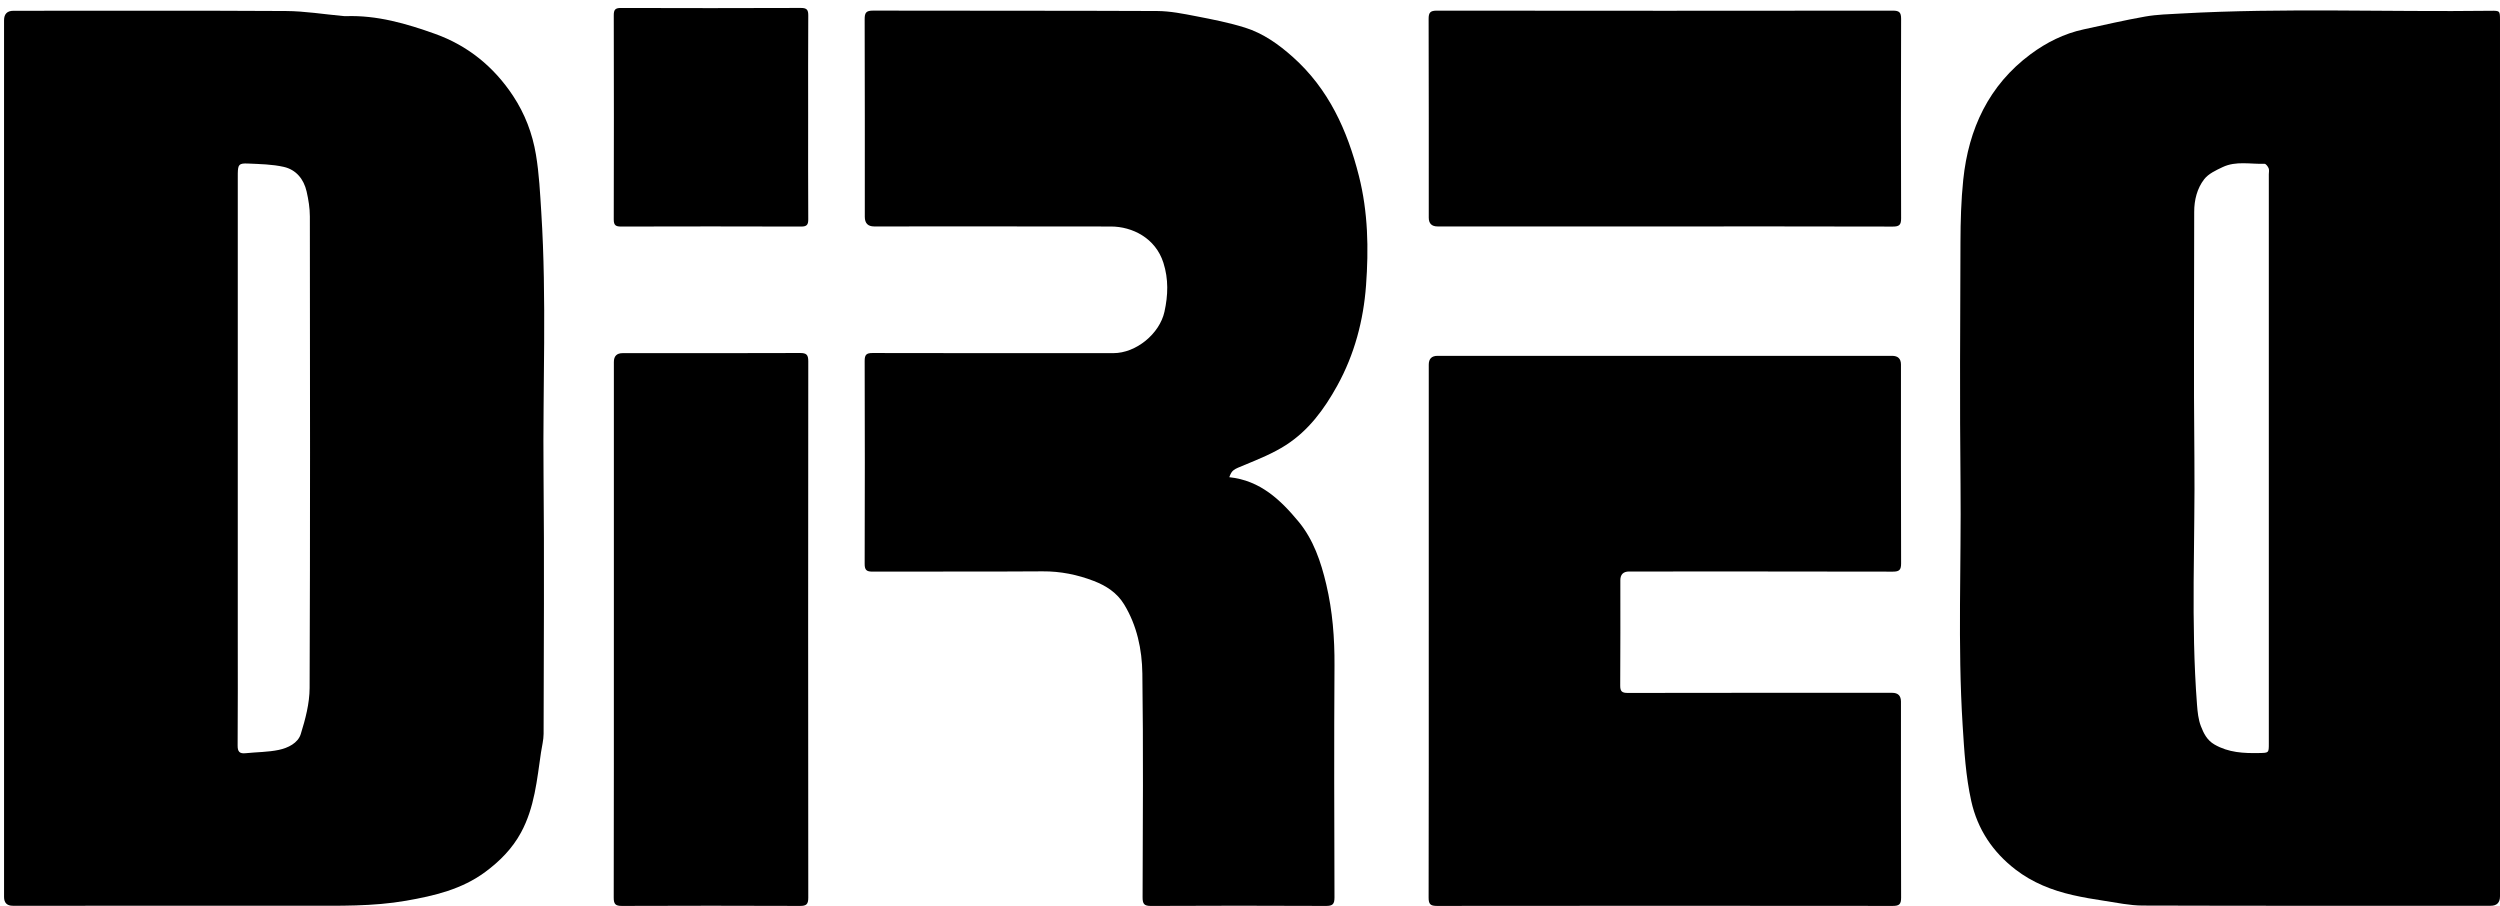
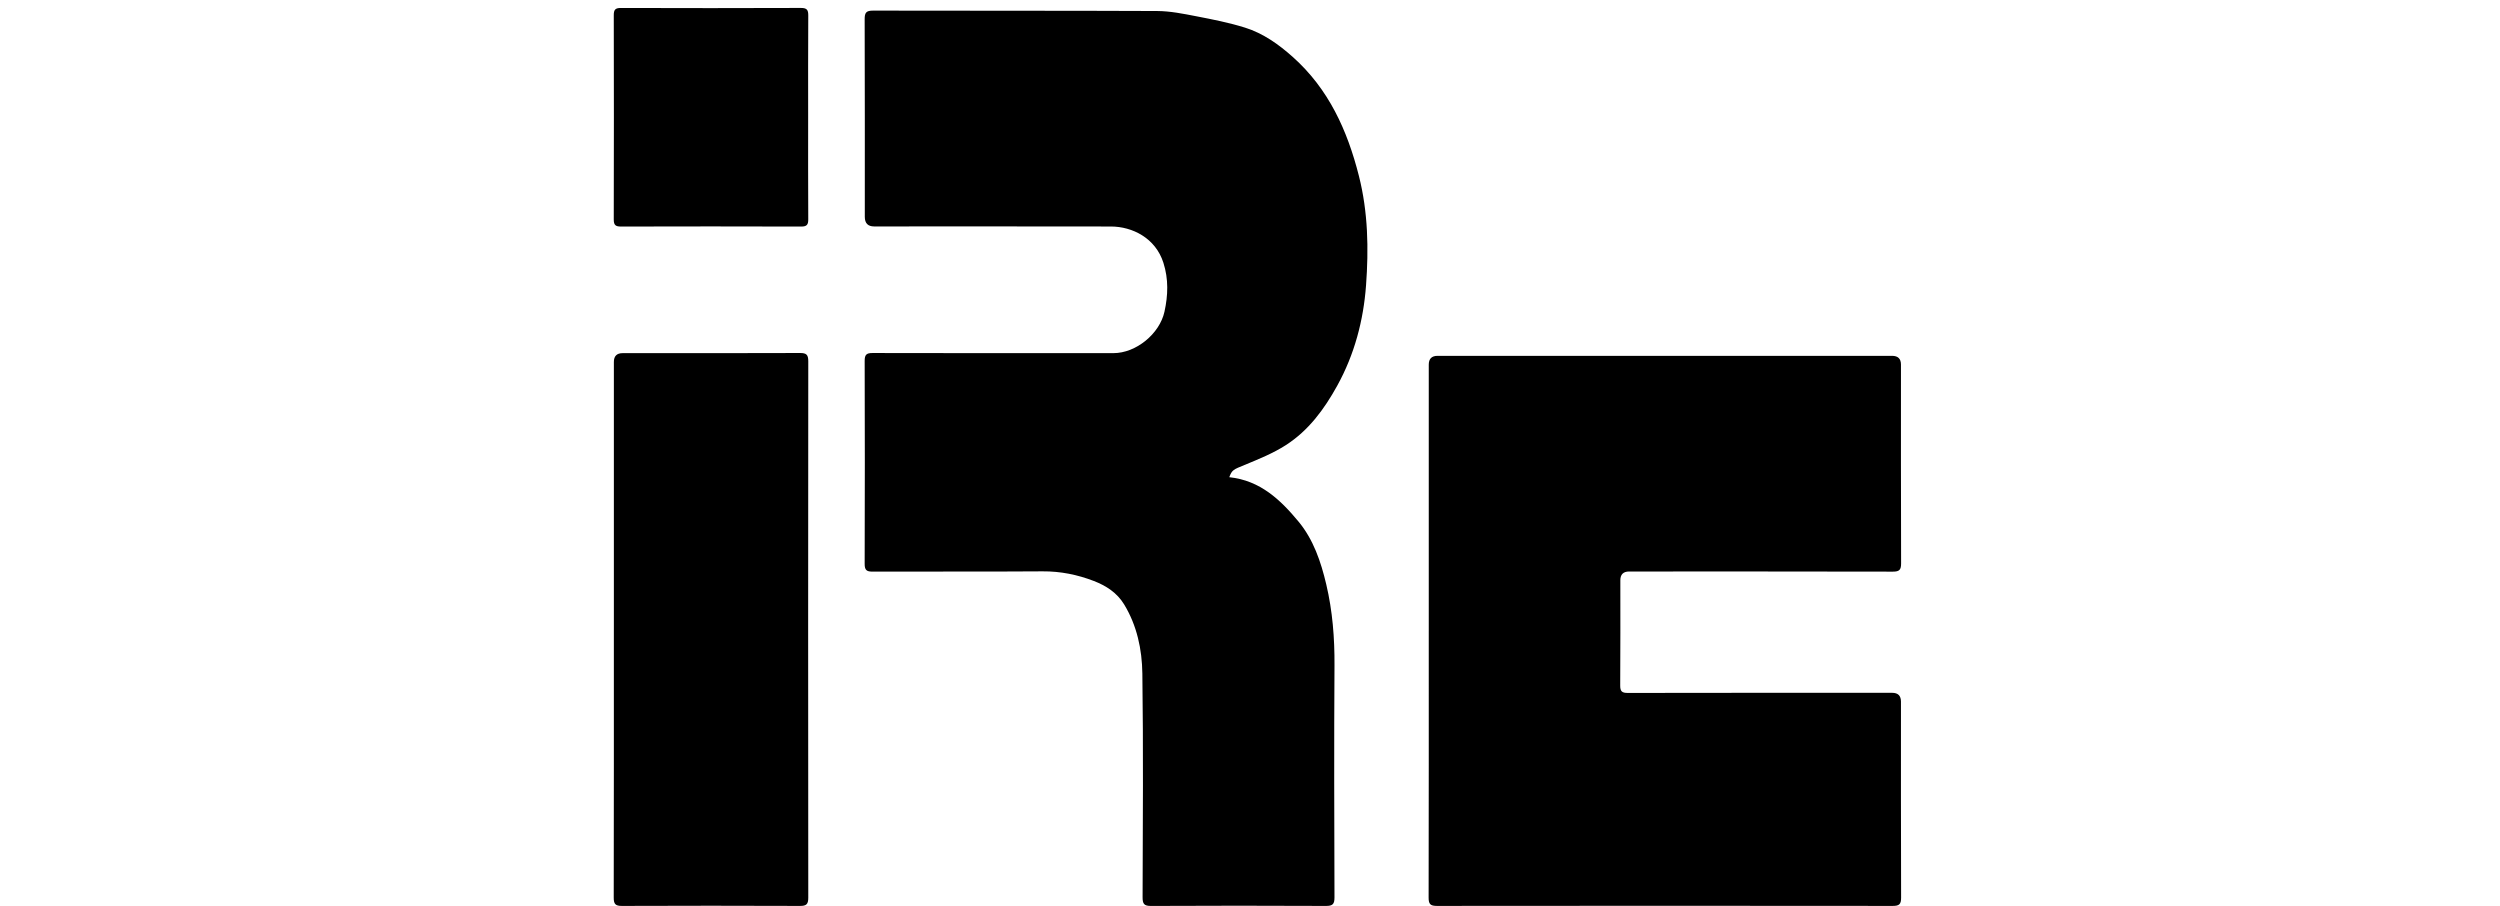
<svg xmlns="http://www.w3.org/2000/svg" id="Calque_2" data-name="Calque 2" viewBox="0 0 6510.02 2359.1">
  <defs>
    <style>
      .cls-1 {
        fill: #000;
        stroke-width: 0px;
      }
    </style>
  </defs>
  <g id="Calque_1-2" data-name="Calque 1">
    <g>
-       <path class="cls-1" d="M10.54,1193.43c0-380.2,0-760.39,0-1140.59q0-24.74,24.55-24.76c236.53,0,473.07-.75,709.59.61,49.17.28,98.3,8.4,147.46,12.89,2.91.27,5.84.59,8.75.49,80.91-2.81,157.35,19.39,231.92,46.07,85.18,30.47,153.13,85.61,203.19,161.46,30.81,46.69,50.34,97.59,59.61,153.16,8.36,50.1,10.74,100.31,13.94,150.83,14.28,226.02,3.62,452.15,5.81,678.2,2.19,226.34.62,452.72.18,679.08-.03,16.07-4.37,32.13-6.73,48.19-10.48,71.2-16.69,143.32-51.94,208.54-22.78,42.15-55.51,75.05-93.27,102.99-61.1,45.22-132.39,62.04-206.12,74.91-87.04,15.19-174.31,13-261.72,13.07-254.09.2-508.19.07-762.28.07q-22.89,0-22.92-22.88c0-380.78,0-761.56,0-1142.34ZM619.15,1197.24c0,153.21,0,306.42,0,459.63,0,94.73.4,189.47-.37,284.2-.14,16.6,5.12,21.96,21.01,20.28,28.8-3.04,58.23-2.7,86.35-8.66,23.74-5.03,49.69-17.57,57.02-41.14,12.05-38.72,22.91-79.79,23.07-119.92,1.63-409.33,1.13-818.68.64-1228.02-.03-21.71-3.6-43.79-8.45-65.03-7.33-32.08-27.34-56.73-59.39-64.01-30.2-6.86-62.03-7.29-93.23-8.73-23.58-1.09-26.16,2.63-26.61,25.82-.1,5.26-.02,10.53-.02,15.79,0,243.27,0,486.53,0,729.8Z" />
-       <path class="cls-1" d="M6510.02,1193.19c0,380.18,0,760.36,0,1140.54q0,24.9-24.4,24.92c-302.09,0-604.19.4-906.27-.56-33.44-.11-66.94-7.42-100.25-12.42-27.49-4.12-54.98-8.77-82.06-14.96-53.75-12.29-104.39-32.4-148.46-66.28-59.47-45.71-99.05-104.99-115.38-178.32-14.43-64.8-18.29-130.74-22.45-197.07-13.18-209.69-3.36-419.4-5.53-629.06-2.17-209.95-.95-419.95-.15-629.92.2-54.09,1.66-108.45,7.26-162.2,13.79-132.35,66.43-245.83,175.46-326.78,40.93-30.38,87.22-53.66,138.2-64.61,53.36-11.46,106.54-23.98,160.27-33.39,30.79-5.39,62.46-6.14,93.8-7.89,268.29-14.93,536.82-3.64,805.22-7.08,24.73-.32,24.75-.02,24.75,24.52,0,380.18,0,760.36,0,1140.54ZM5908.03,1194.18c0-246.78,0-493.56,0-740.35,0-5.26,1.42-11.12-.44-15.63-1.96-4.74-7.18-11.77-10.77-11.65-36.47,1.21-74.19-7.94-108.96,8.54-17.4,8.25-37.12,17.31-48.25,31.79-18.4,23.94-25.91,53.88-25.9,84.93.08,214.03-1.67,428.08.52,642.1,2.19,213.65-9.56,427.47,6.78,640.95,1.45,18.96,3.39,38.76,10.16,56.21,7.07,18.22,15.69,36.32,35.36,47.68,36.7,21.18,75.97,22.98,116.36,22.16,25.12-.51,25.15-.11,25.15-24.62,0-247.37,0-494.73,0-742.1Z" />
      <path class="cls-1" d="M3201.09,1242.64c80.66,8.4,133.77,59.35,180.53,115.9,38.58,46.66,58.06,104.13,71.97,163.18,16.4,69.6,21.89,139.84,21.44,211.3-1.27,201.23-.68,402.46-.03,603.7.06,17.94-4.85,22.42-22.54,22.34-151.65-.7-303.31-.75-454.96.04-18.33.1-22.23-5.34-22.18-22.71.6-194.21,2.09-388.45-.61-582.63-.87-62.55-13.95-124.9-47.59-180.08-18.33-30.07-46.66-48.46-78.88-60.85-42.79-16.45-86.71-25.36-133.17-25.03-147.55,1.06-295.11.16-442.66.72-15.9.06-20.85-4.02-20.8-20.44.58-176.08.57-352.16.02-528.23-.05-16.17,4.49-20.63,20.64-20.59,209.03.51,418.07.36,627.11.32,58.9-.01,120.27-50.29,132.92-107.85,9.41-42.83,10.81-84.83-2.78-127.49-20.48-64.29-80.78-94.29-136.65-94.41-205.52-.42-411.05-.16-616.57-.17q-24.31,0-24.32-25c0-171.4.23-342.8-.37-514.2-.06-17.14,3.49-22.88,22.04-22.83,246.51.67,493.02-.08,739.53,1.06,33.94.16,68.14,7.11,101.7,13.6,42.81,8.27,85.89,16.72,127.39,29.74,47.21,14.82,87.54,43.59,124.26,76.37,93.22,83.21,141.96,190.75,172.1,309.74,23.89,94.3,25.57,190.06,18.56,285.01-6.71,90.91-29.84,179.42-75.05,261.27-33.96,61.49-74.5,116.51-133.5,154.52-33.37,21.5-71.14,36.69-108.08,51.96-27.97,11.57-32.51,12.33-39.49,31.74Z" />
      <path class="cls-1" d="M3720.51,1642.67c0-231.02,0-462.05,0-693.07q0-22.94,22.82-22.98c394.58,0,789.15,0,1183.73,0q23.04,0,23.08,22.72c.01,172.54-.22,345.07.36,517.61.06,16.7-4.38,21.65-21.4,21.61-228.9-.54-457.8-.36-686.7-.36q-22.96,0-23,22.8c-.01,91.24.35,182.48-.35,273.72-.12,15.5,4.3,19.73,19.76,19.7,229.49-.47,458.97-.33,688.46-.32q22.84,0,22.87,22.93c0,170.2-.23,340.39.37,510.59.06,16.98-4.89,21.41-21.62,21.39-395.75-.44-791.49-.45-1187.24,0-16.89.02-21.53-4.69-21.49-21.51.53-231.61.36-463.22.35-694.82Z" />
      <path class="cls-1" d="M1598.52,1639.11c0-232.2,0-464.4,0-696.6q0-22.88,22.88-22.91c153.97-.01,307.94.25,461.91-.37,16.94-.07,21.47,4.78,21.45,21.56-.43,465.57-.43,931.13,0,1396.7.02,16.81-4.57,21.6-21.48,21.53-154.55-.62-309.11-.62-463.67,0-16.94.07-21.5-4.78-21.46-21.56.52-232.78.35-465.57.35-698.35Z" />
-       <path class="cls-1" d="M4335.4,589.66c-197.29,0-394.58,0-591.87,0q-22.98,0-23.02-22.78c-.01-172.54.22-345.08-.36-517.61-.06-16.79,4.55-21.55,21.47-21.54,395.75.45,791.5.45,1187.25,0,16.72-.02,21.69,4.38,21.63,21.38-.6,173.12-.59,346.25,0,519.37.06,16.79-4.55,21.59-21.47,21.54-197.87-.56-395.75-.36-593.62-.36Z" />
      <path class="cls-1" d="M2104.42,305.92c0,88.3-.27,176.61.28,264.91.09,14.12-3.45,19.18-18.47,19.14-156.29-.5-312.58-.47-468.87-.04-14.15.04-19.18-3.47-19.14-18.46.48-177.19.45-354.39.04-531.58-.03-14.12,3.44-19.18,18.46-19.13,156.29.5,312.58.55,468.87-.06,16.29-.06,19.23,5.67,19.13,20.31-.59,88.3-.29,176.61-.29,264.91Z" />
    </g>
  </g>
</svg>